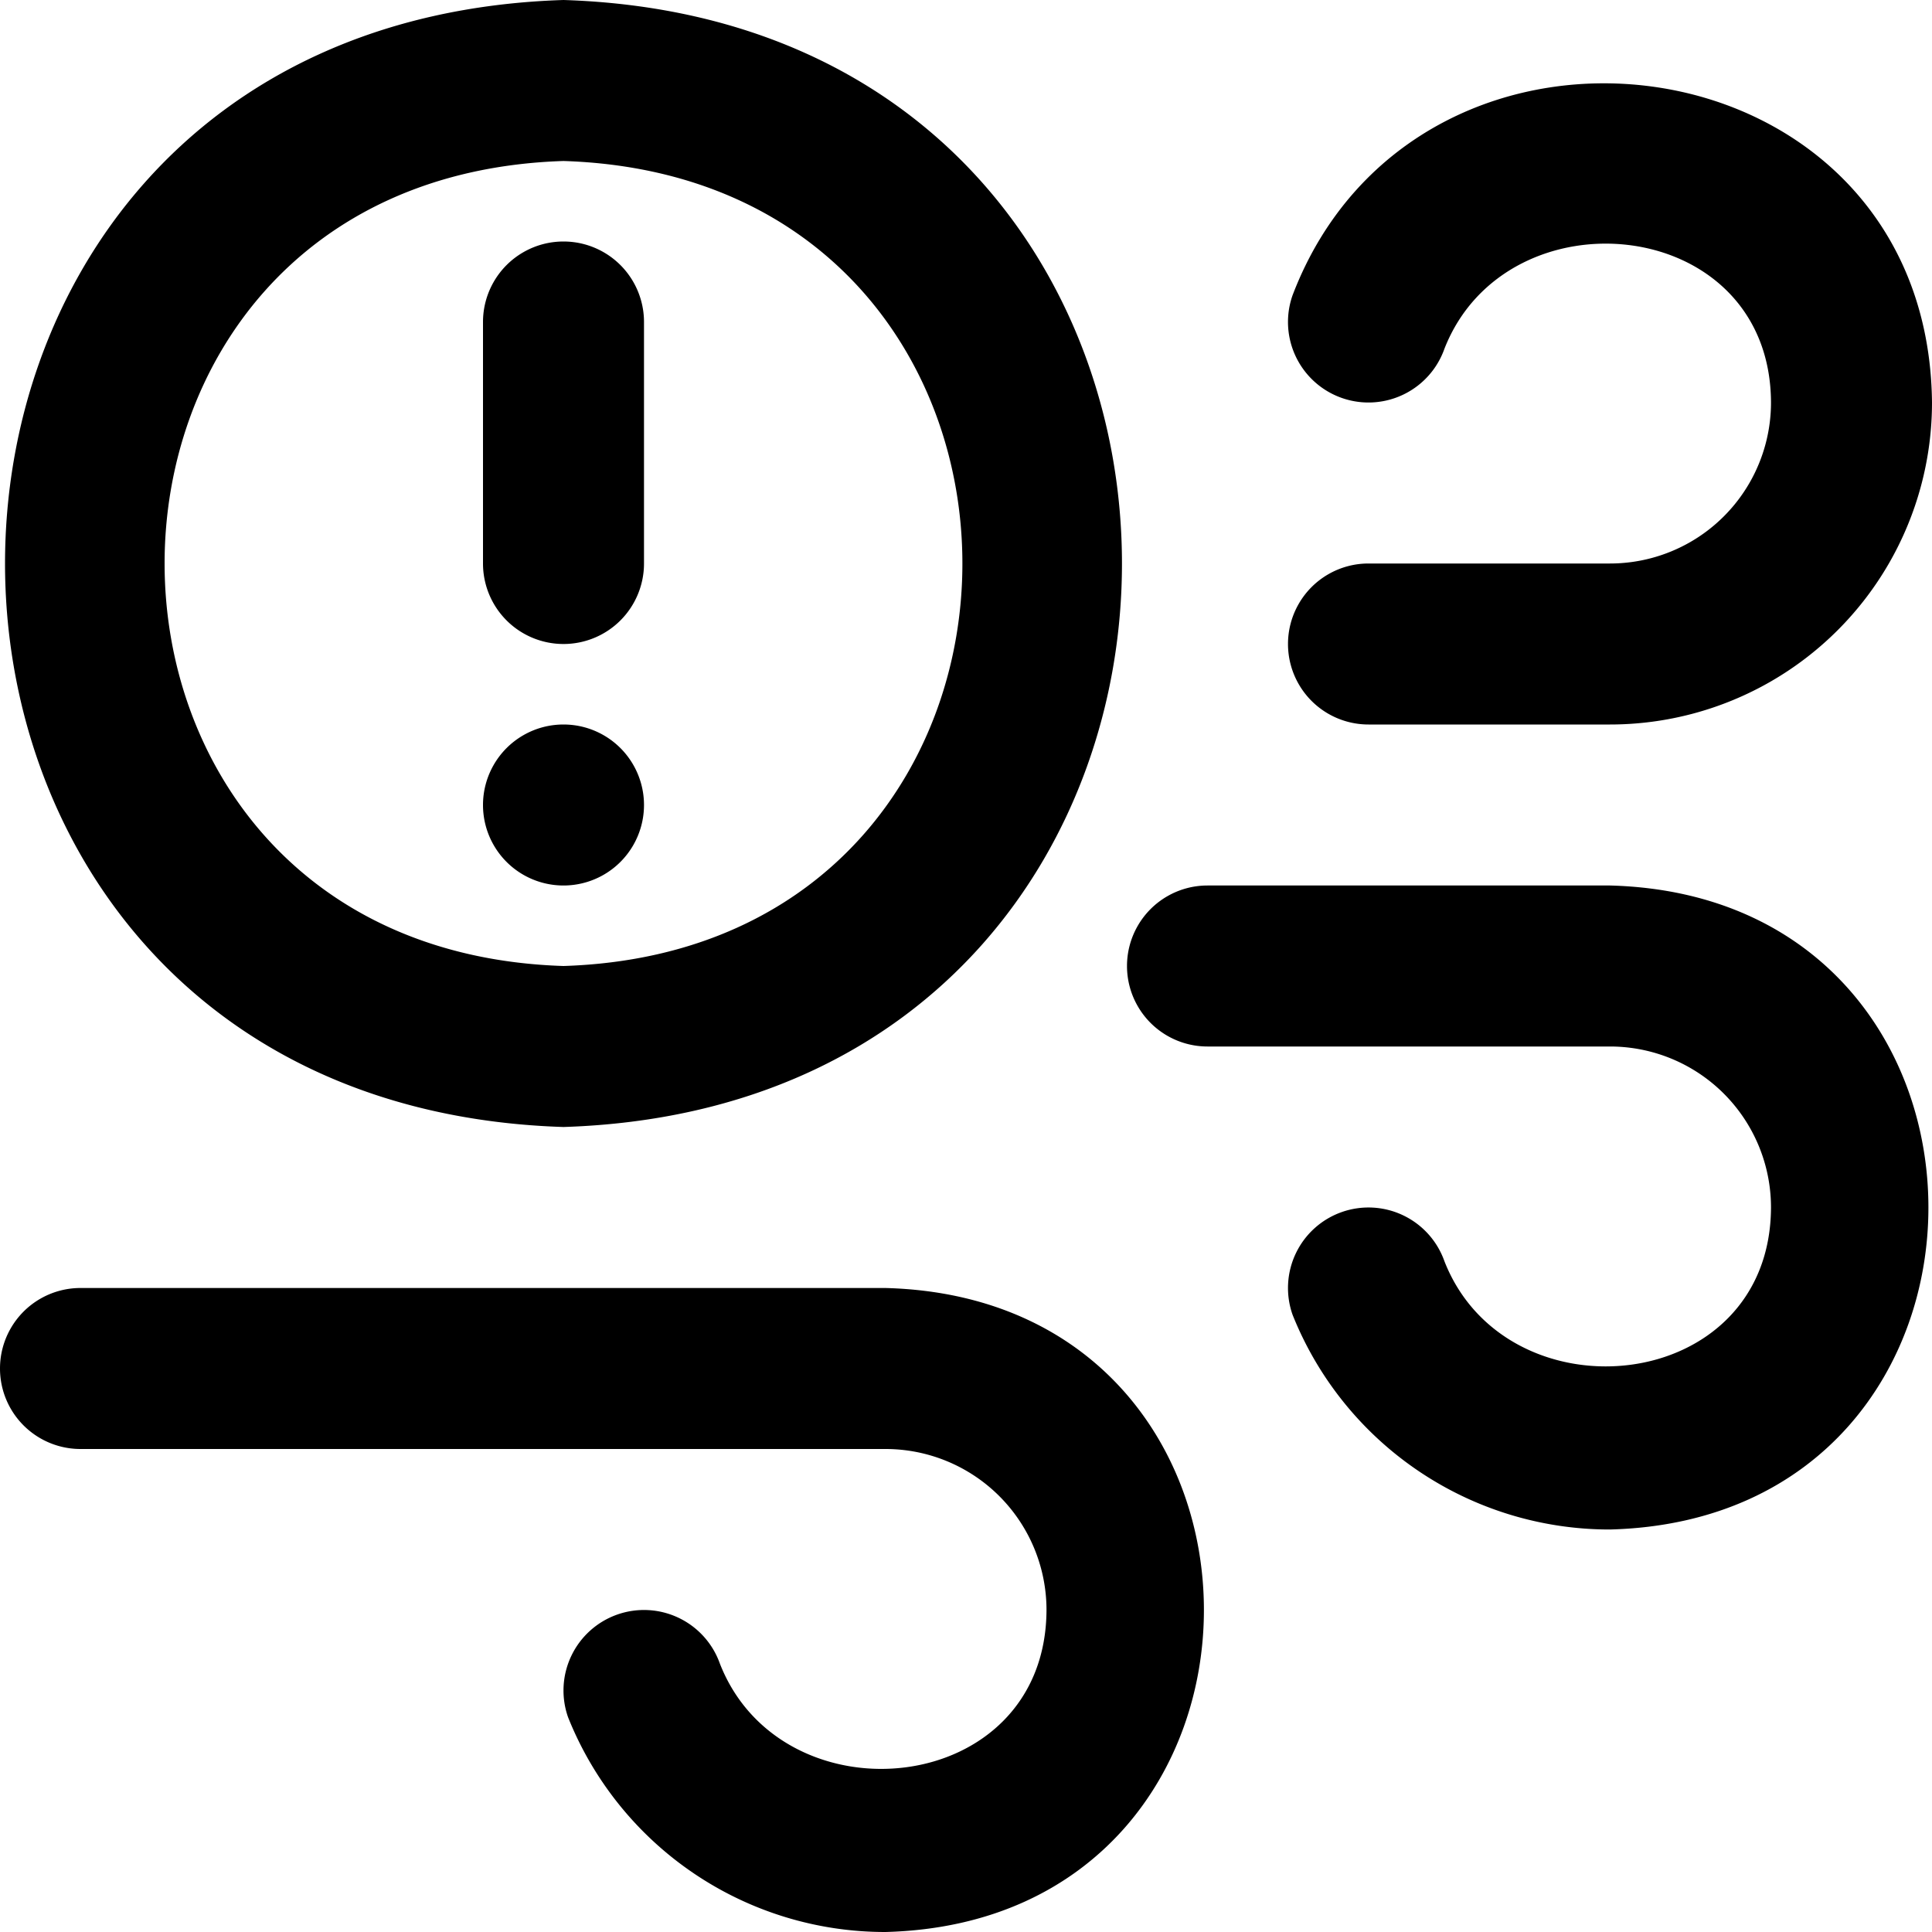
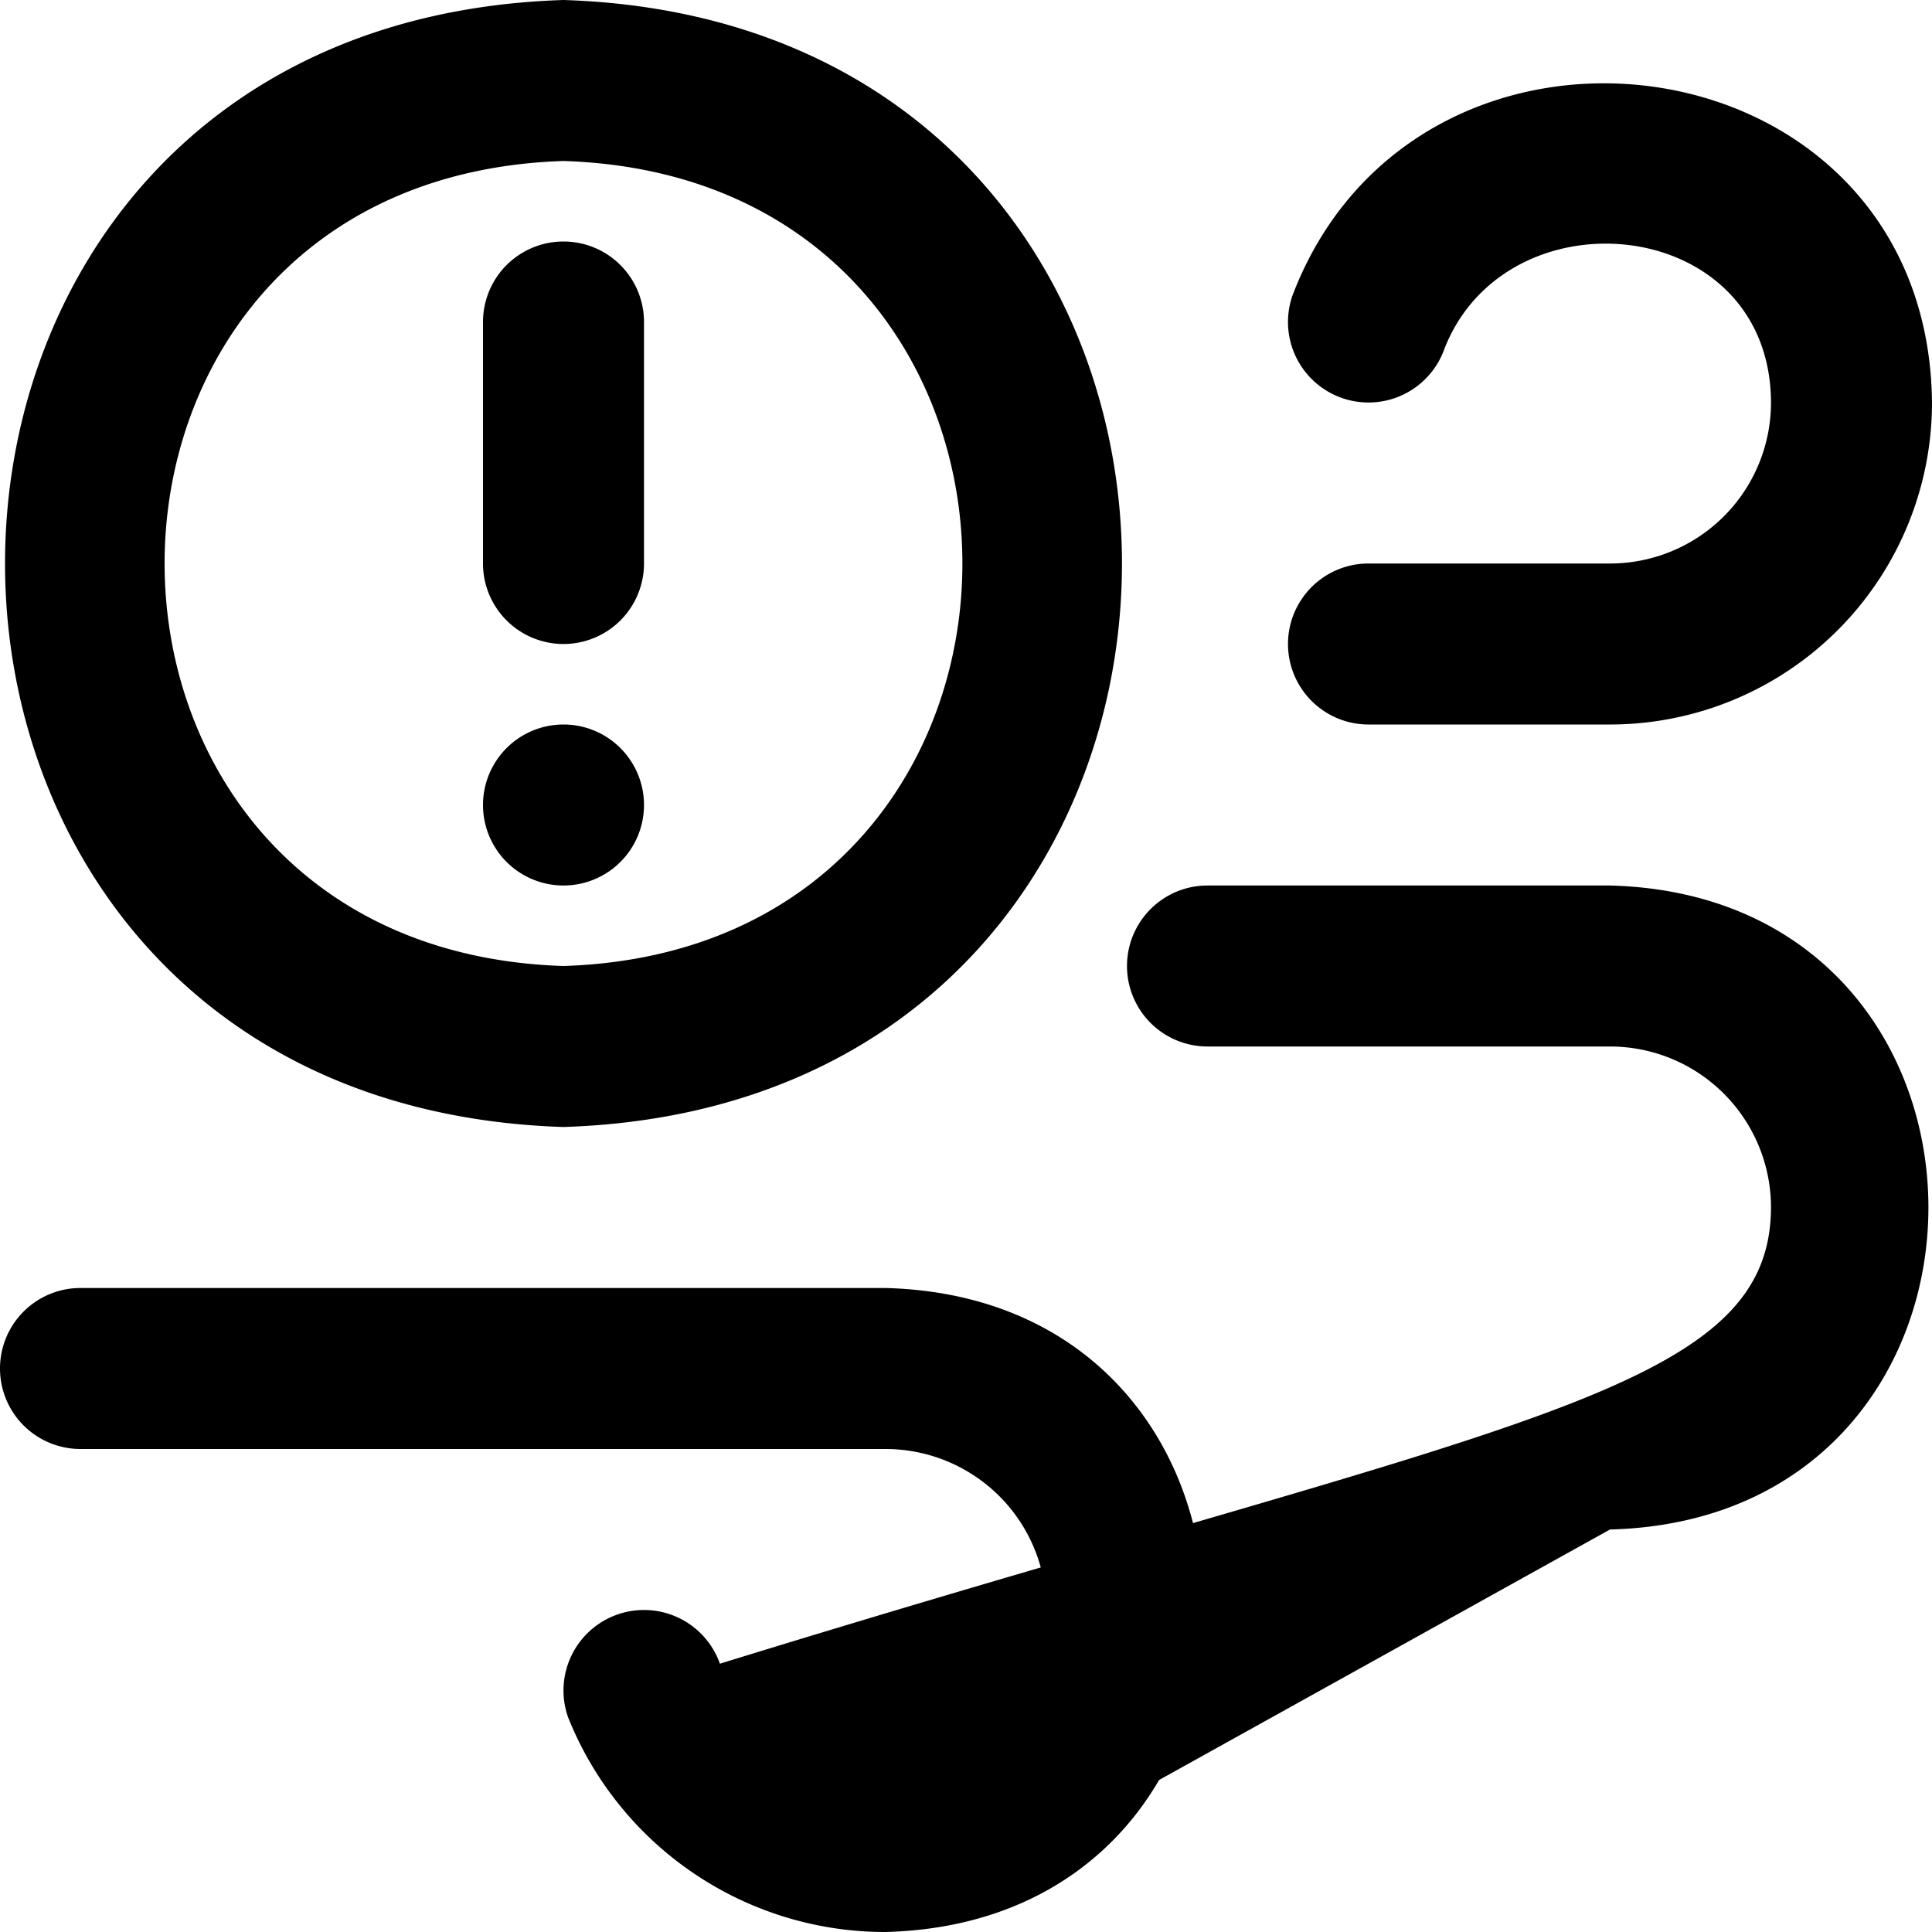
<svg xmlns="http://www.w3.org/2000/svg" id="Layer_1" data-name="Layer 1" viewBox="0 0 24 24" width="512" height="512">
-   <path d="M11,24a4.241,4.241,0,0,1-3.943-2.667,1,1,0,1,1,1.886-.666C9.72,22.649,12.991,22.337,13,20a2,2,0,0,0-2-2H1a1,1,0,0,1,0-2H11C16.276,16.139,16.272,23.863,11,24Zm9-5a4.241,4.241,0,0,1-3.943-2.667,1,1,0,0,1,1.886-.666C18.72,17.649,21.991,17.337,22,15a2,2,0,0,0-2-2H15a1,1,0,0,1,0-2h5C25.276,11.139,25.272,18.863,20,19ZM7,14C-2.251,13.706-2.249.293,7,0,16.251.294,16.249,13.707,7,14ZM7,2C.392,2.21.394,11.791,7,12,13.608,11.79,13.606,2.209,7,2ZM20,9H17a1,1,0,0,1,0-2h3a2,2,0,0,0,2-2c-.009-2.337-3.281-2.648-4.057-.667a1,1,0,1,1-1.886-.666C17.616-.415,23.952.421,24,5A4,4,0,0,1,20,9ZM7,8A1,1,0,0,1,6,7V4A1,1,0,0,1,8,4V7A1,1,0,0,1,7,8ZM6,10a1,1,0,0,0,2,0A1,1,0,0,0,6,10Z" />
+   <path d="M11,24a4.241,4.241,0,0,1-3.943-2.667,1,1,0,1,1,1.886-.666C9.72,22.649,12.991,22.337,13,20a2,2,0,0,0-2-2H1a1,1,0,0,1,0-2H11C16.276,16.139,16.272,23.863,11,24Za4.241,4.241,0,0,1-3.943-2.667,1,1,0,0,1,1.886-.666C18.72,17.649,21.991,17.337,22,15a2,2,0,0,0-2-2H15a1,1,0,0,1,0-2h5C25.276,11.139,25.272,18.863,20,19ZM7,14C-2.251,13.706-2.249.293,7,0,16.251.294,16.249,13.707,7,14ZM7,2C.392,2.21.394,11.791,7,12,13.608,11.79,13.606,2.209,7,2ZM20,9H17a1,1,0,0,1,0-2h3a2,2,0,0,0,2-2c-.009-2.337-3.281-2.648-4.057-.667a1,1,0,1,1-1.886-.666C17.616-.415,23.952.421,24,5A4,4,0,0,1,20,9ZM7,8A1,1,0,0,1,6,7V4A1,1,0,0,1,8,4V7A1,1,0,0,1,7,8ZM6,10a1,1,0,0,0,2,0A1,1,0,0,0,6,10Z" />
</svg>